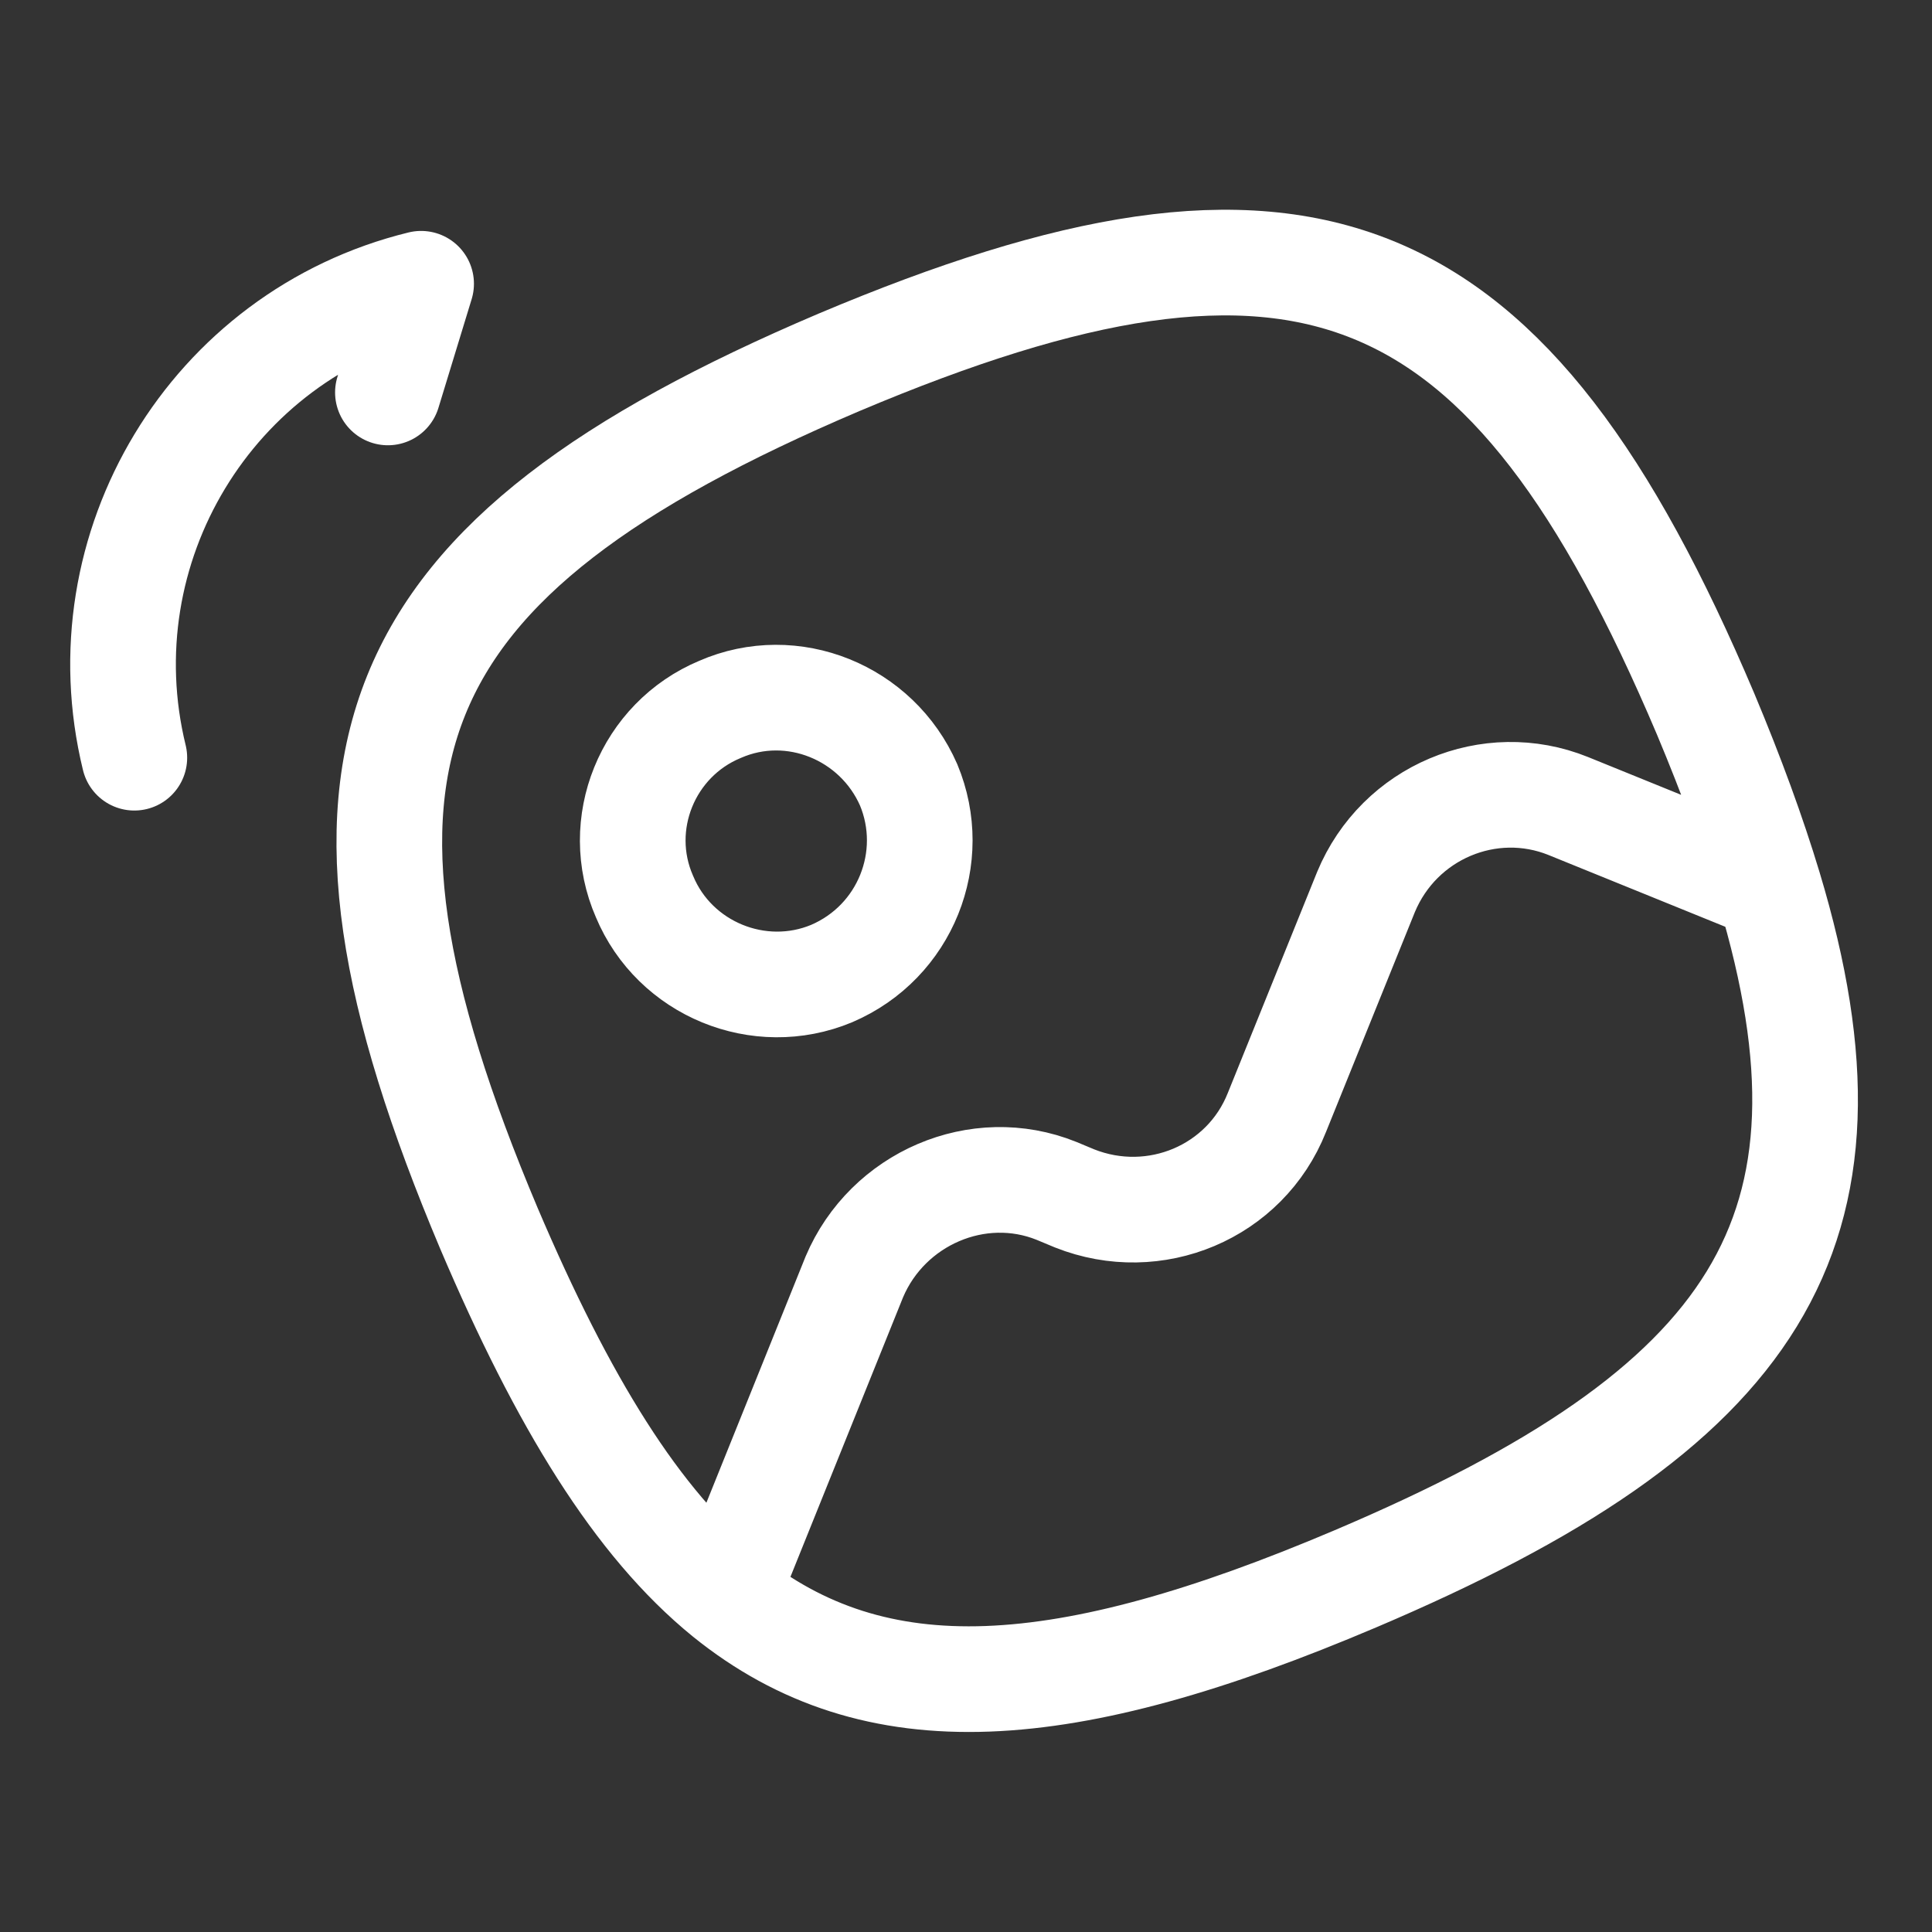
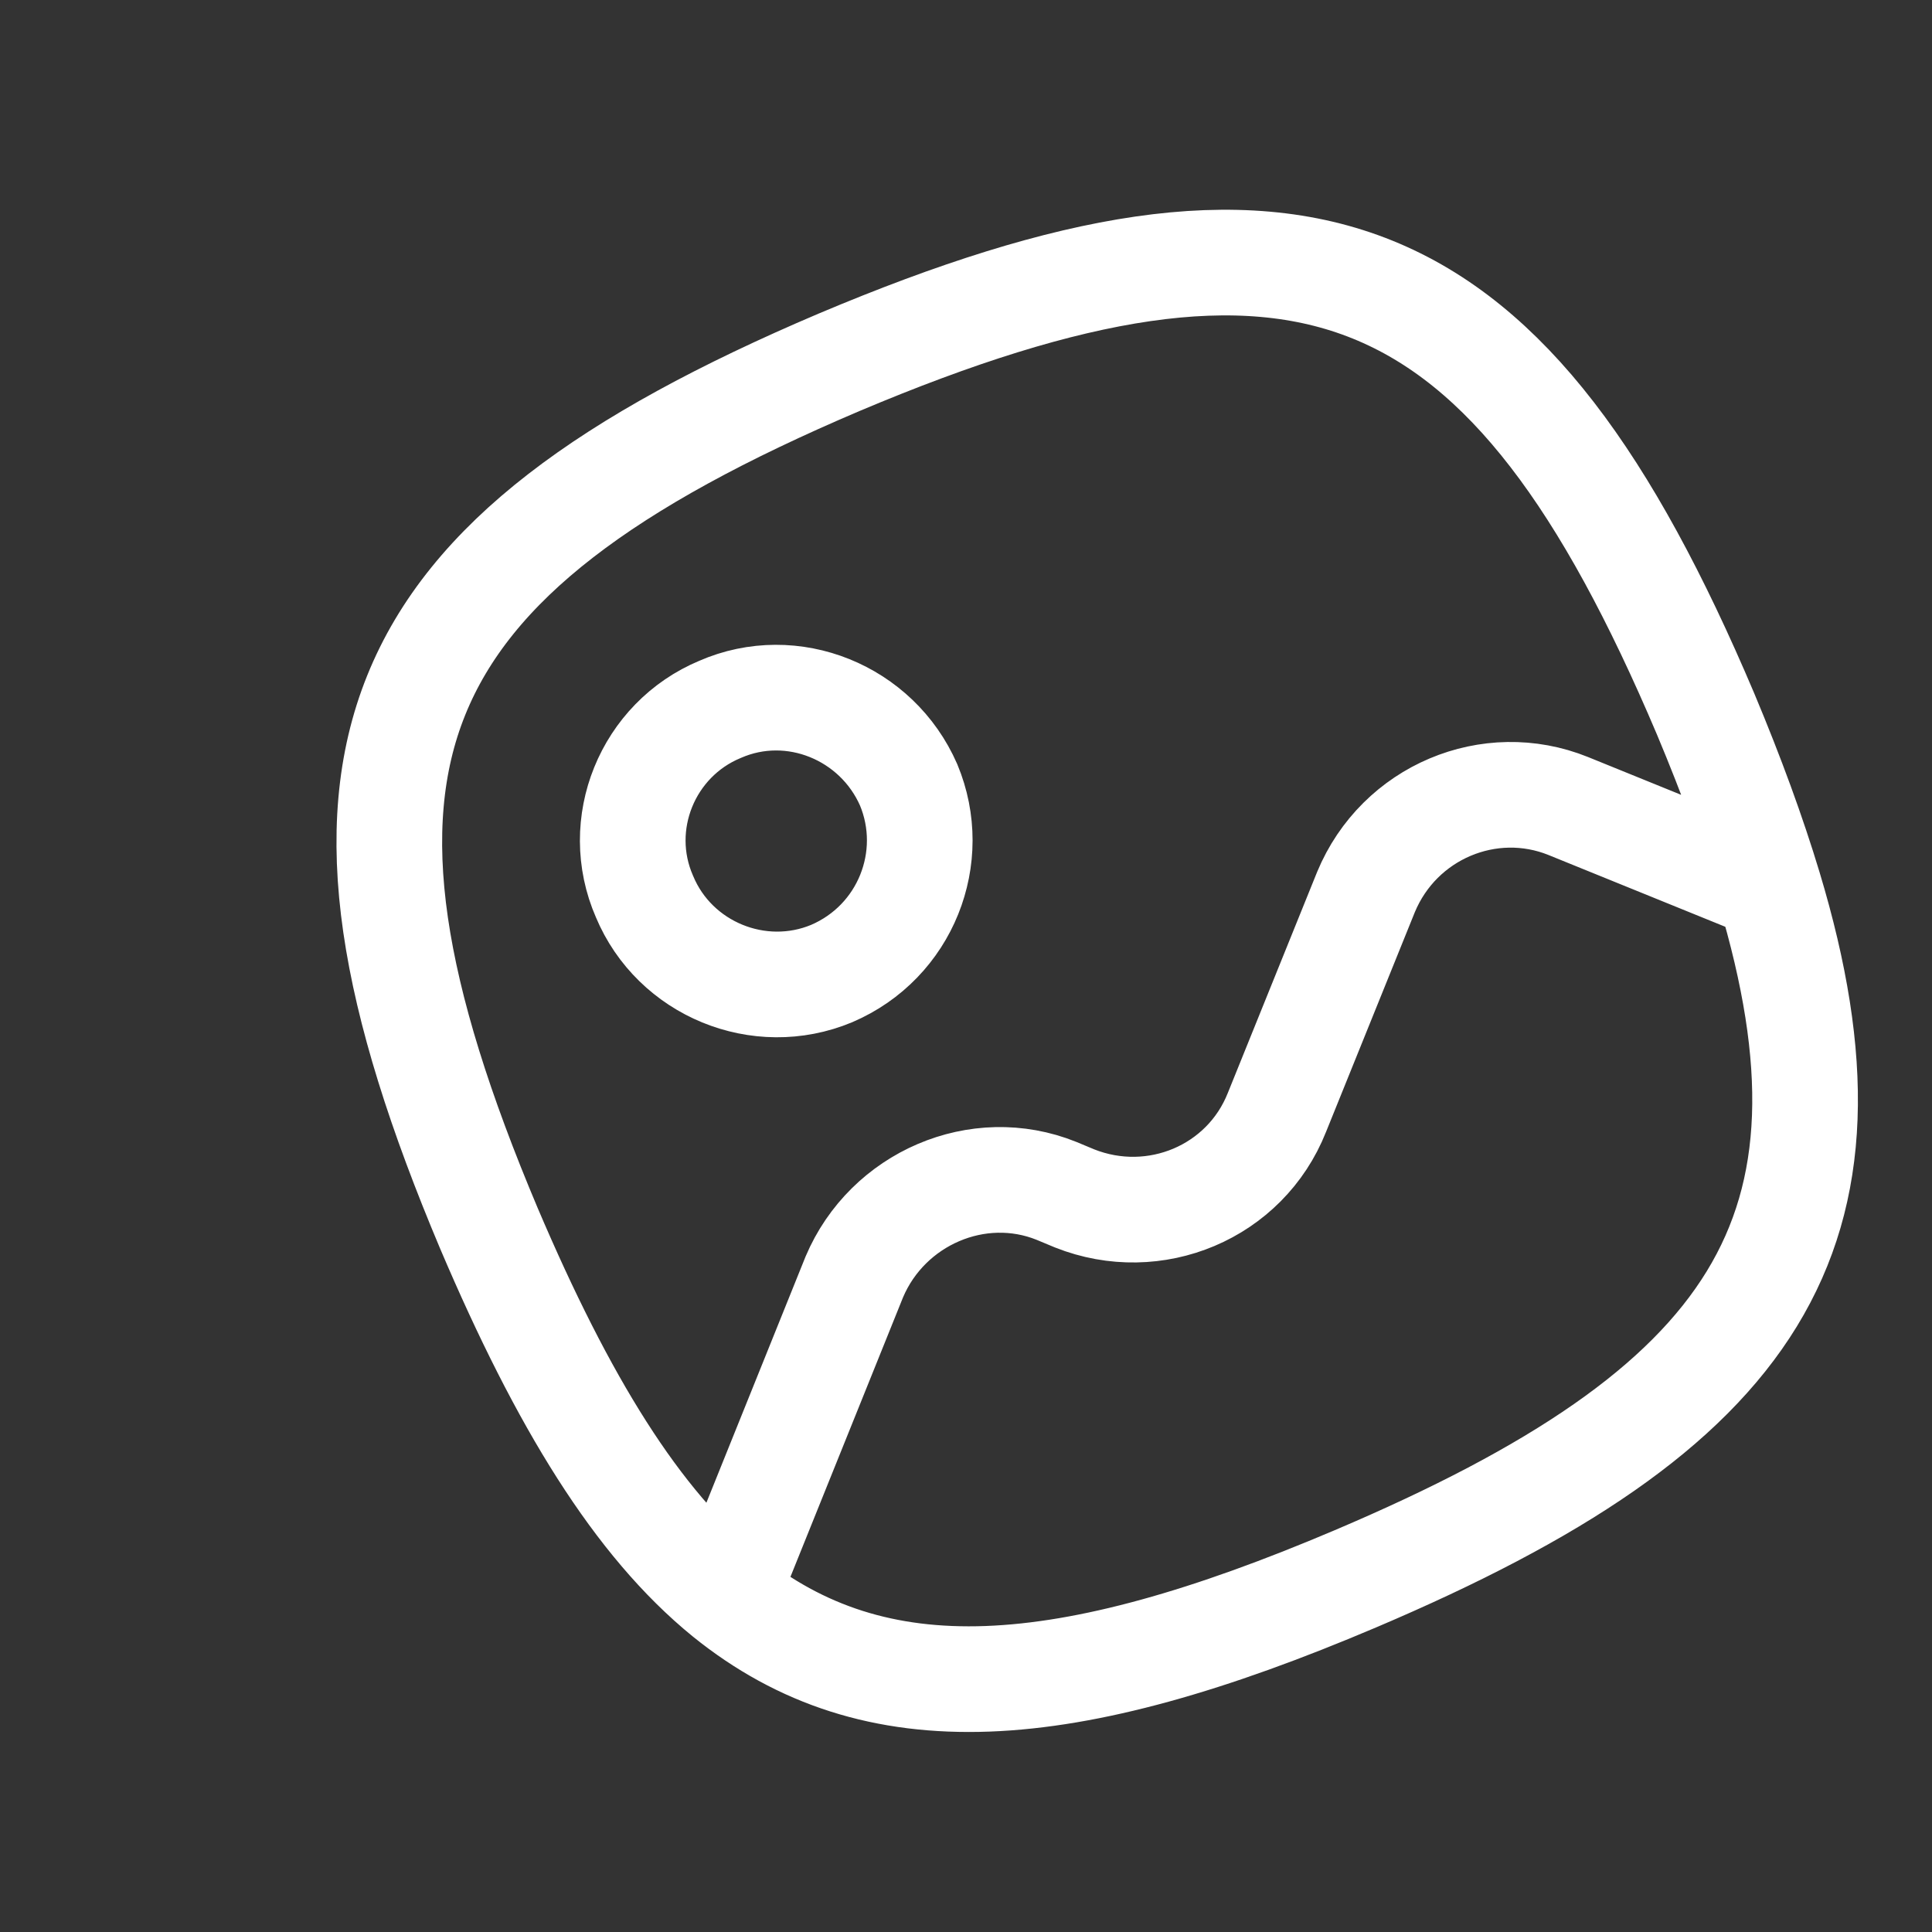
<svg xmlns="http://www.w3.org/2000/svg" version="1.2" viewBox="0 0 128 128" width="128" height="128">
  <rect x="0" y="0" width="128" height="128" fill="#333333" stroke="none" />
  <title>image-metadata-viewer-svg</title>
  <style>
		.s0 { fill: none;stroke: #ffffff;stroke-linecap: round;stroke-linejoin: round;stroke-width: 7 } 
	</style>
  <path id="Layer" fill-rule="evenodd" class="s0" d="m117.2 58.8c6.9 22.9-0.8 34.5-27.4 45.8-19.3 8.2-31.8 9.1-41.7 1.1m-15.7-24.3c-13-30.8-7.6-44.3 23.2-57.4 30.8-13 44.3-7.6 57.4 23.3q2.6 6.2 4.2 11.5l-13.3-5.4c-5.2-2.1-11.2 0.4-13.4 5.7l-5.9 14.6c-2.1 5.3-8.1 7.8-13.4 5.7l-1.2-0.5c-5.2-2.1-11.2 0.5-13.4 5.7l-8.5 21.1c-5.9-4.8-10.8-12.8-15.7-24.3zm27.8-29.4c-2.1-4.8-7.7-7.1-12.5-5-4.8 2-7.1 7.6-5 12.4 2 4.8 7.6 7.1 12.4 5.1 4.9-2.1 7.1-7.7 5.1-12.5z" />
-   <path id="Layer" fill-rule="evenodd" class="s0" d="m8.9 50.2c-3.4-13.9 5.1-28 19-31.4l-2.2 7.2" />
</svg>